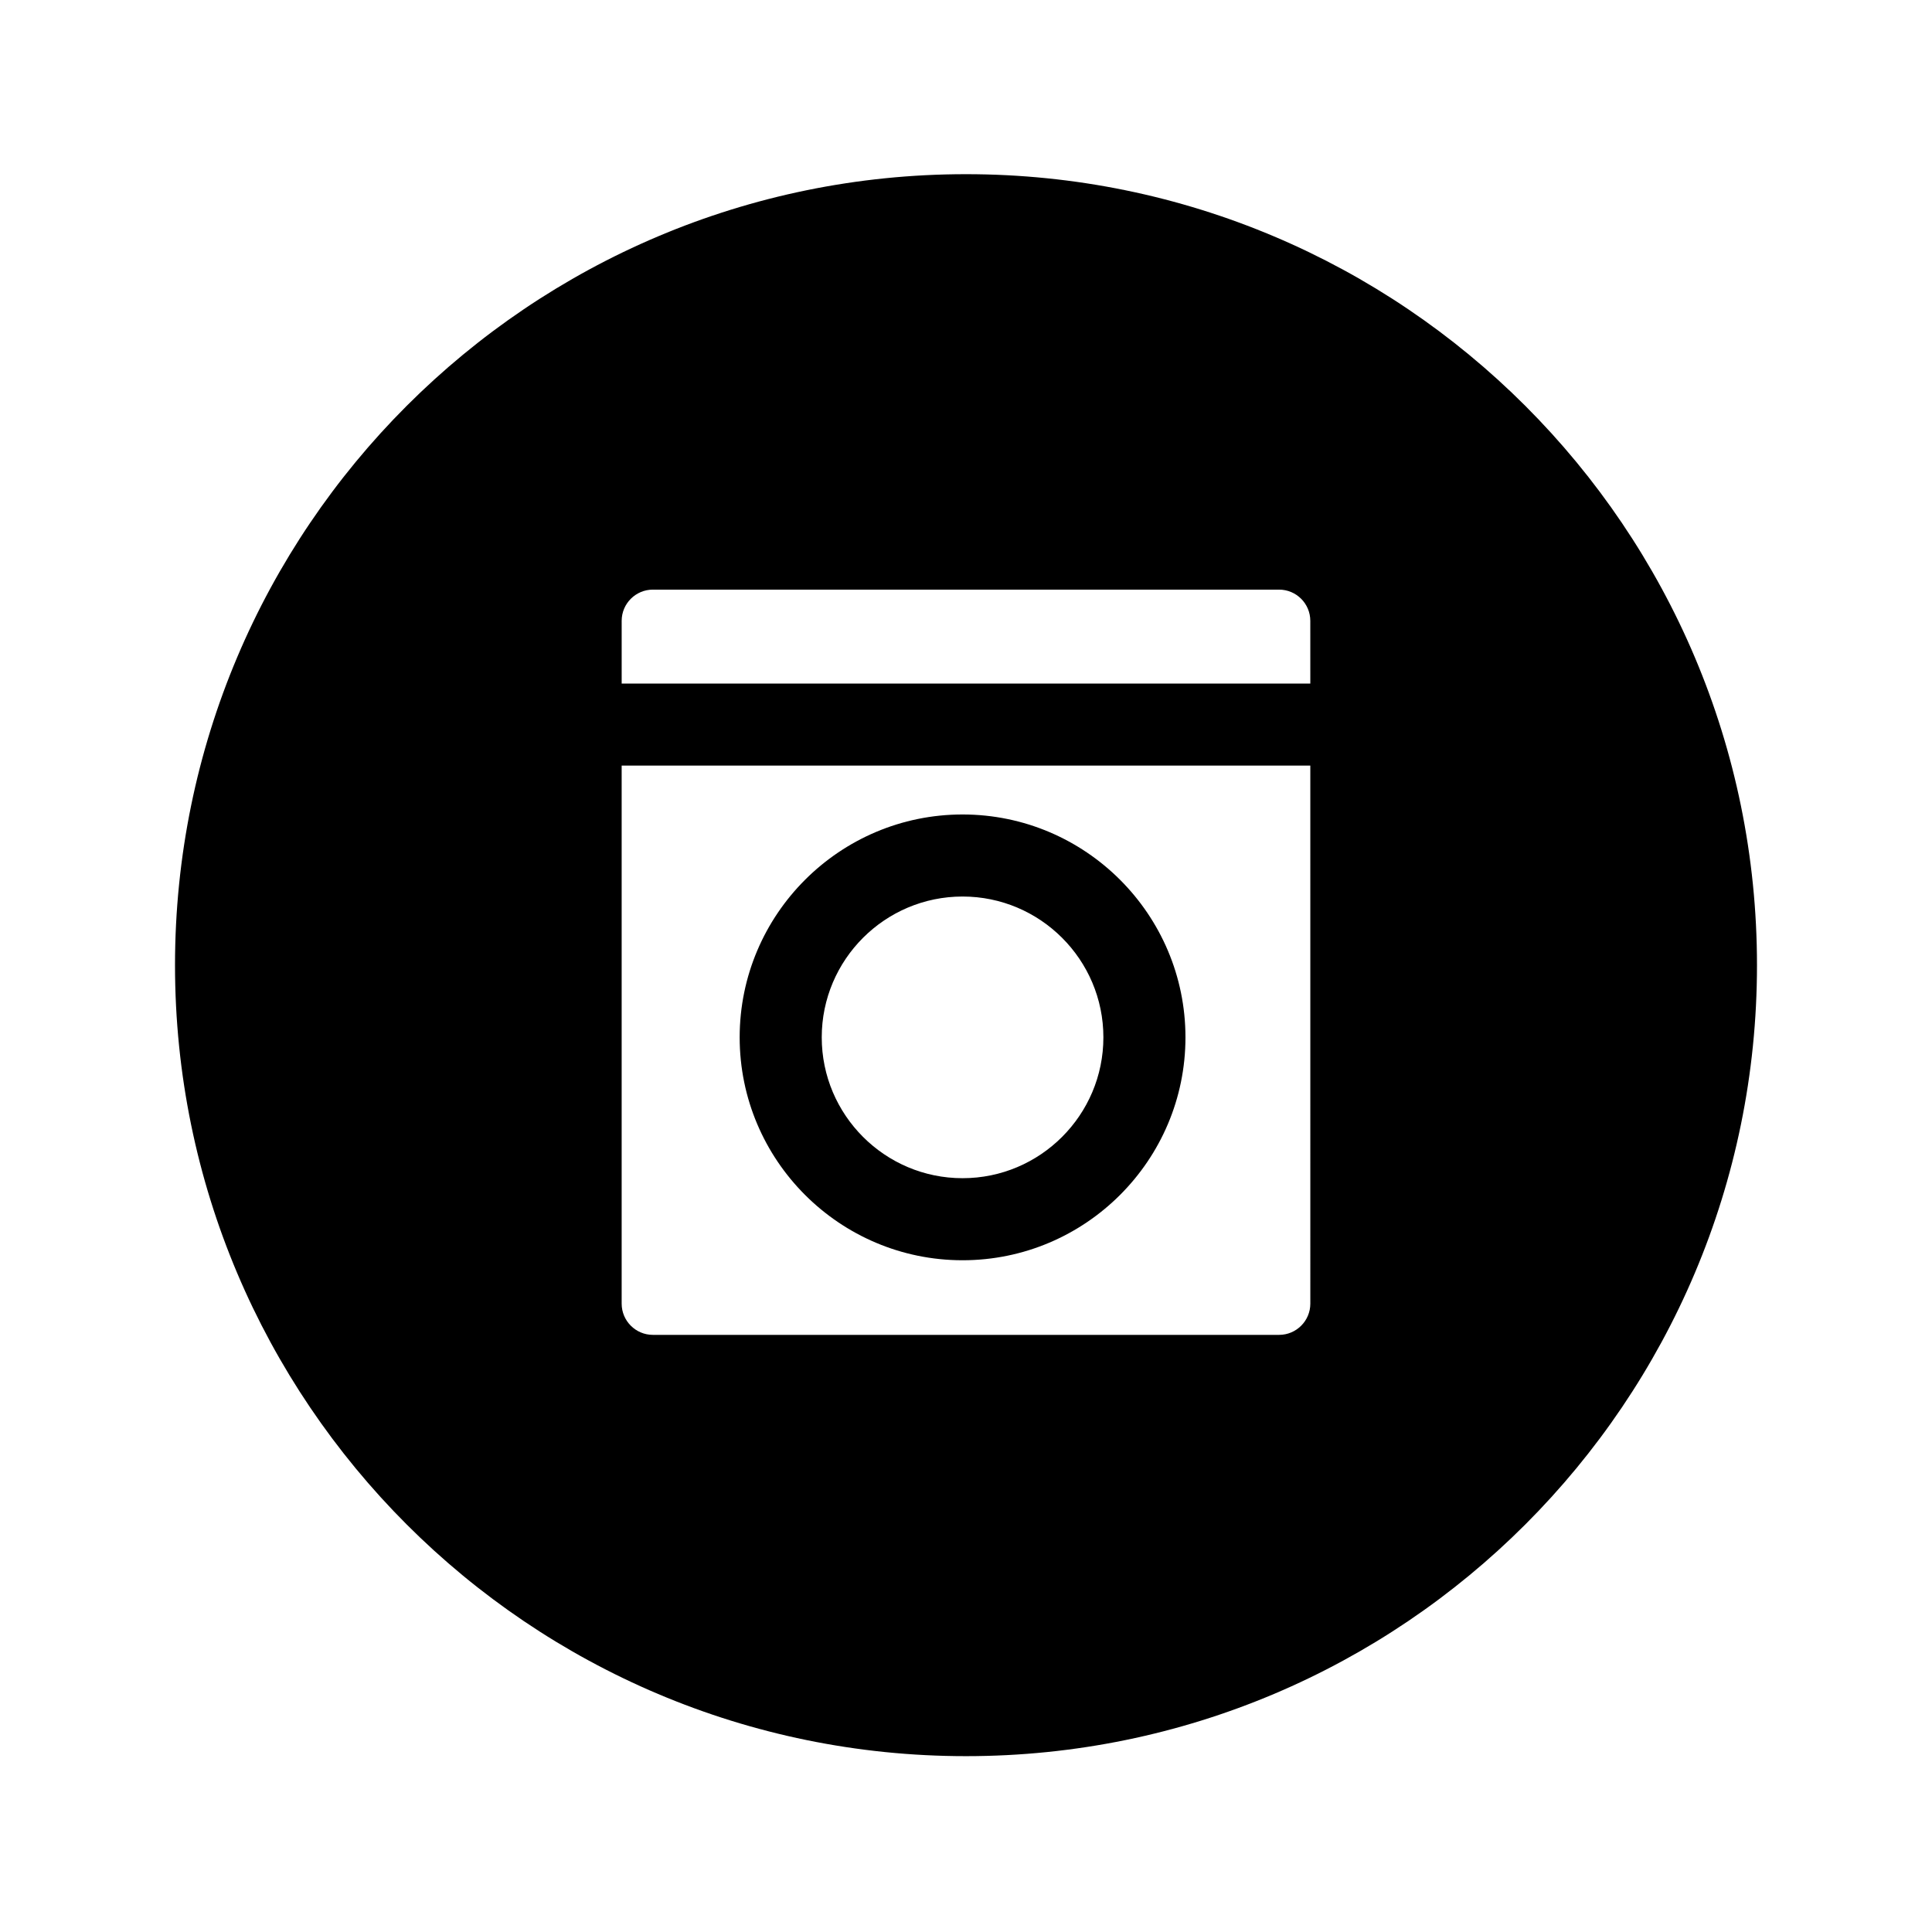
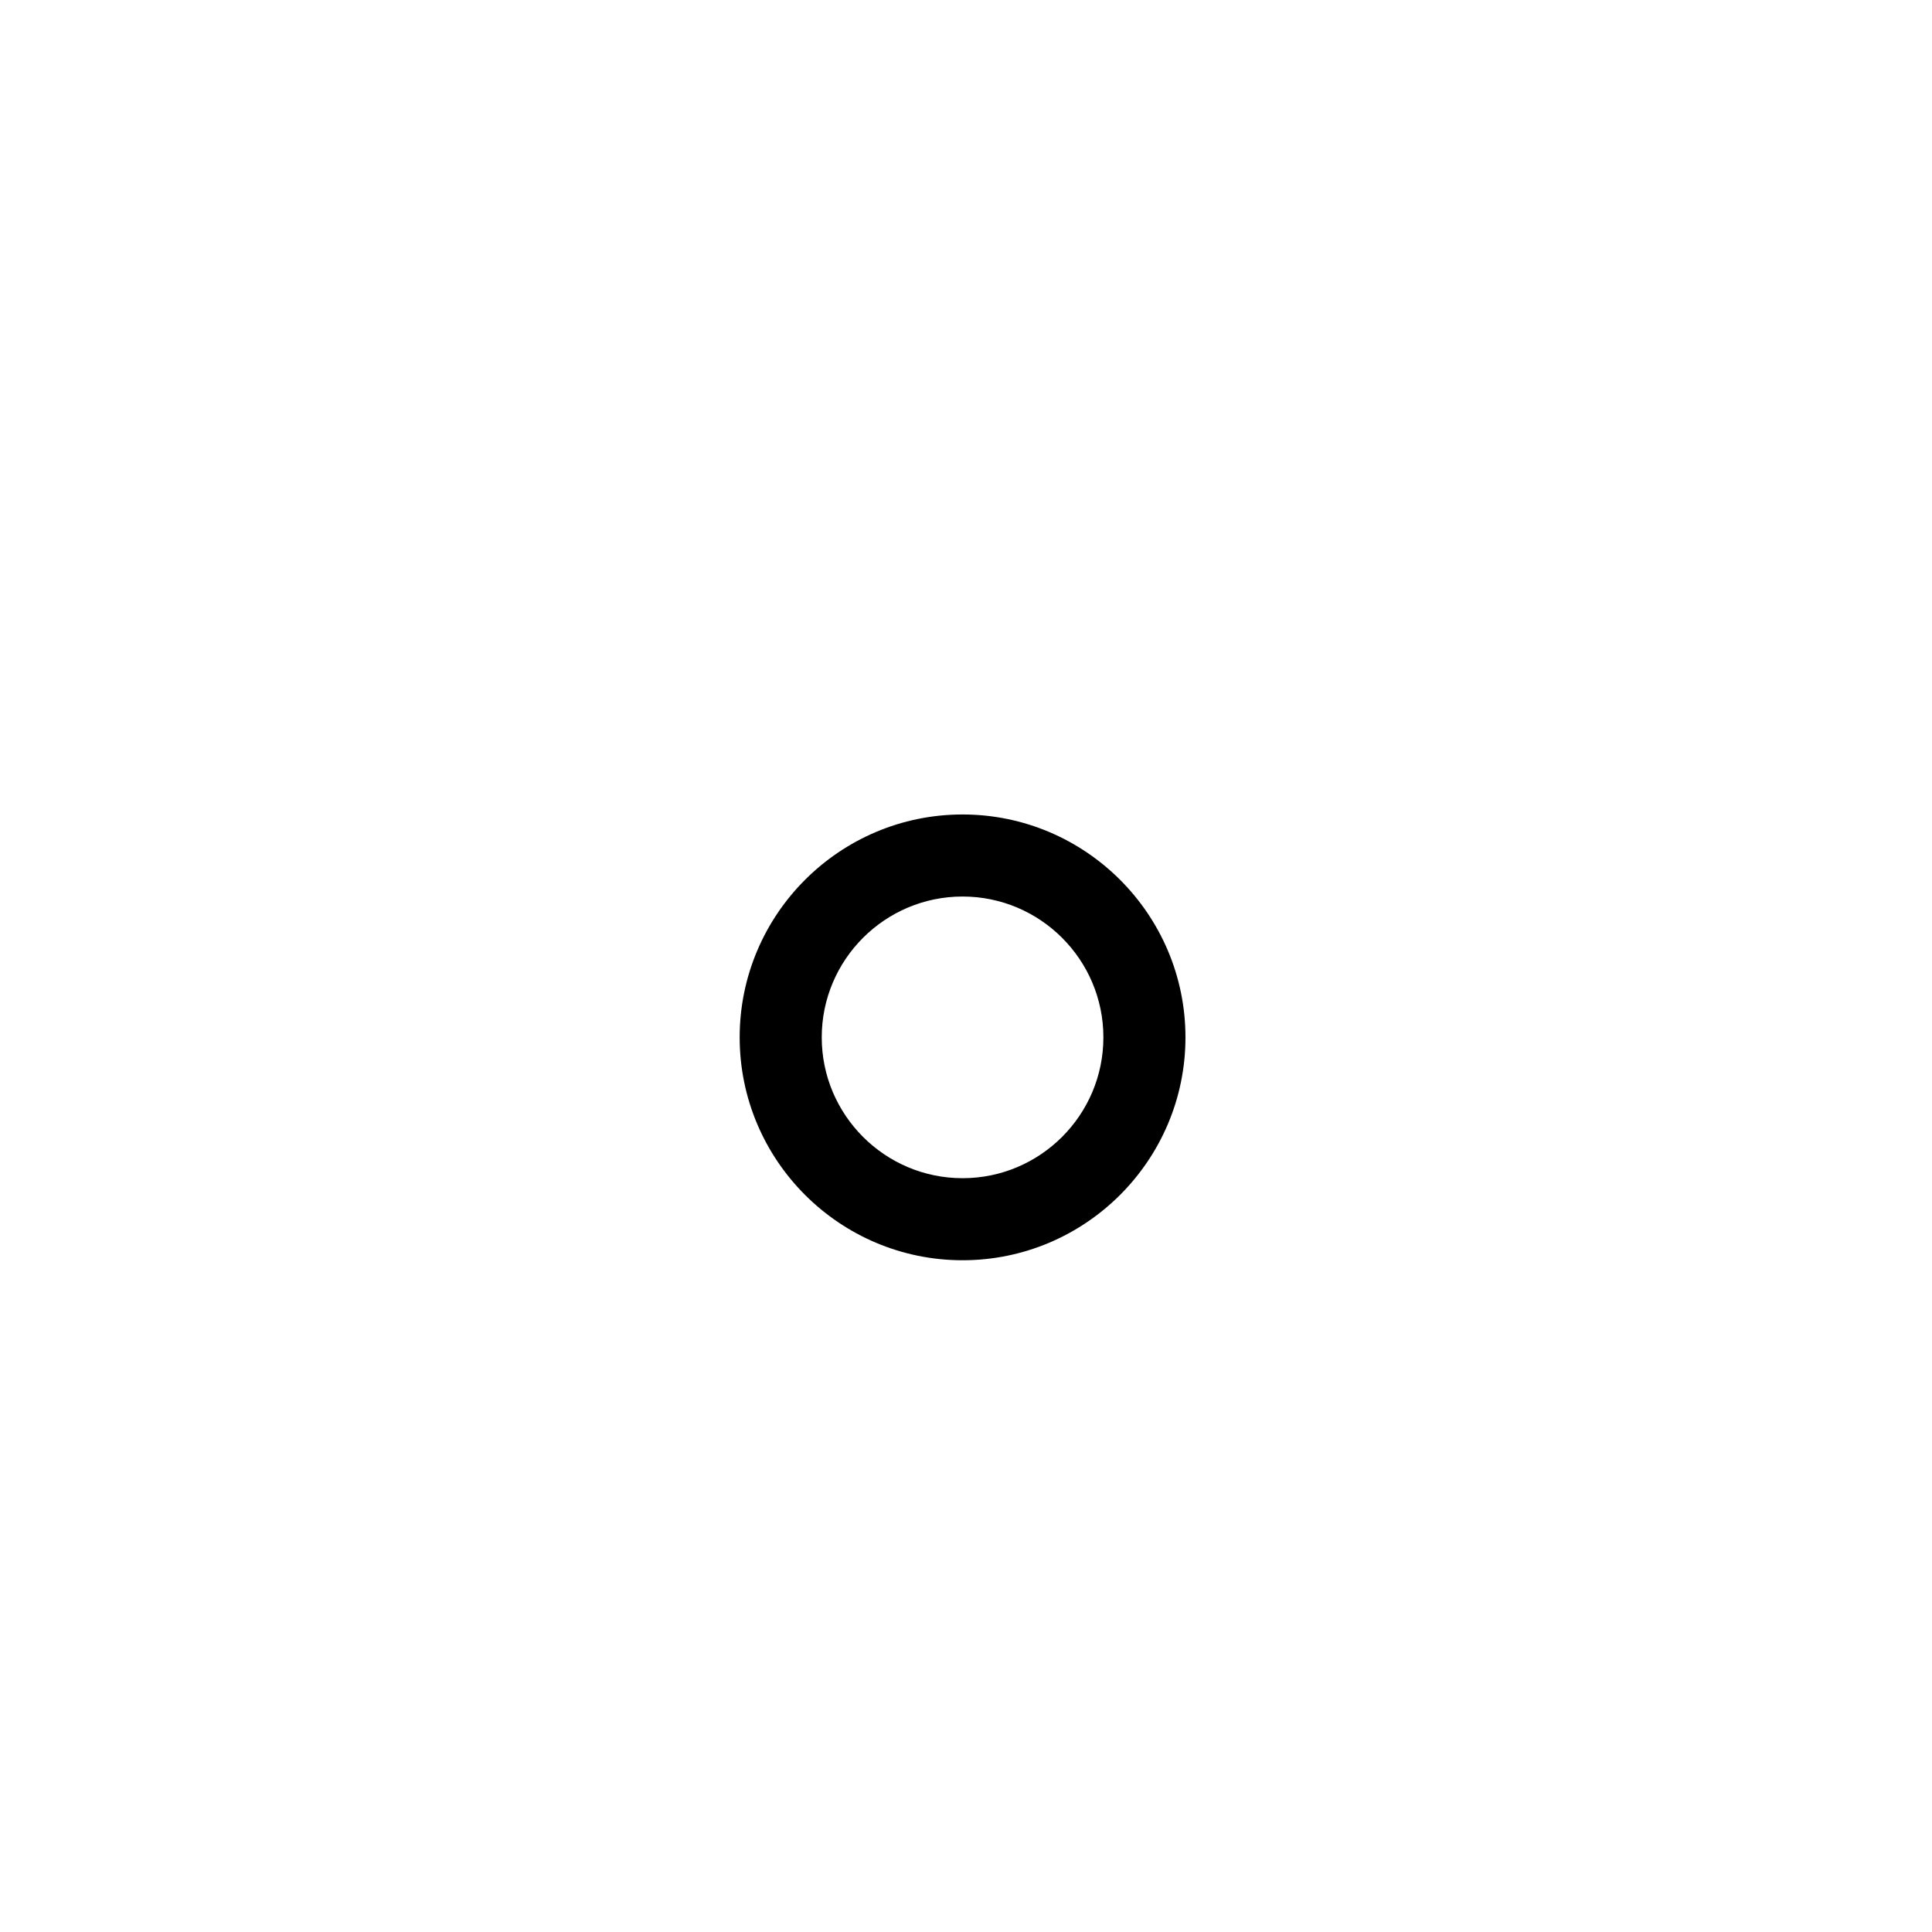
<svg xmlns="http://www.w3.org/2000/svg" fill="#000000" width="800px" height="800px" version="1.1" viewBox="144 144 512 512">
  <g>
    <path d="m399.09 477.98c32.57 0 59.07-26.5 59.07-59.07-0.004-32.57-26.5-59.066-59.07-59.066s-59.07 26.496-59.07 59.066c0 32.574 26.5 59.07 59.07 59.07zm0-96.391c20.578 0 37.32 16.742 37.32 37.32 0 20.582-16.742 37.324-37.32 37.324s-37.32-16.742-37.32-37.32c-0.004-20.582 16.738-37.324 37.32-37.324z" />
-     <path d="m400 190.16c-115.77 0-209.62 93.852-209.62 209.62 0 115.77 93.855 209.62 209.62 209.62 115.77 0 209.62-93.855 209.62-209.62 0-115.77-93.852-209.62-209.62-209.62zm91.25 299.32c0 4.562-3.707 8.273-8.27 8.273h-165.96c-4.562 0-8.273-3.711-8.273-8.273v-142.59h182.5zm0-164.33h-182.5v-16.621c0-4.562 3.711-8.273 8.273-8.273h165.95c4.562 0 8.27 3.711 8.27 8.273l0.004 16.621z" />
  </g>
</svg>